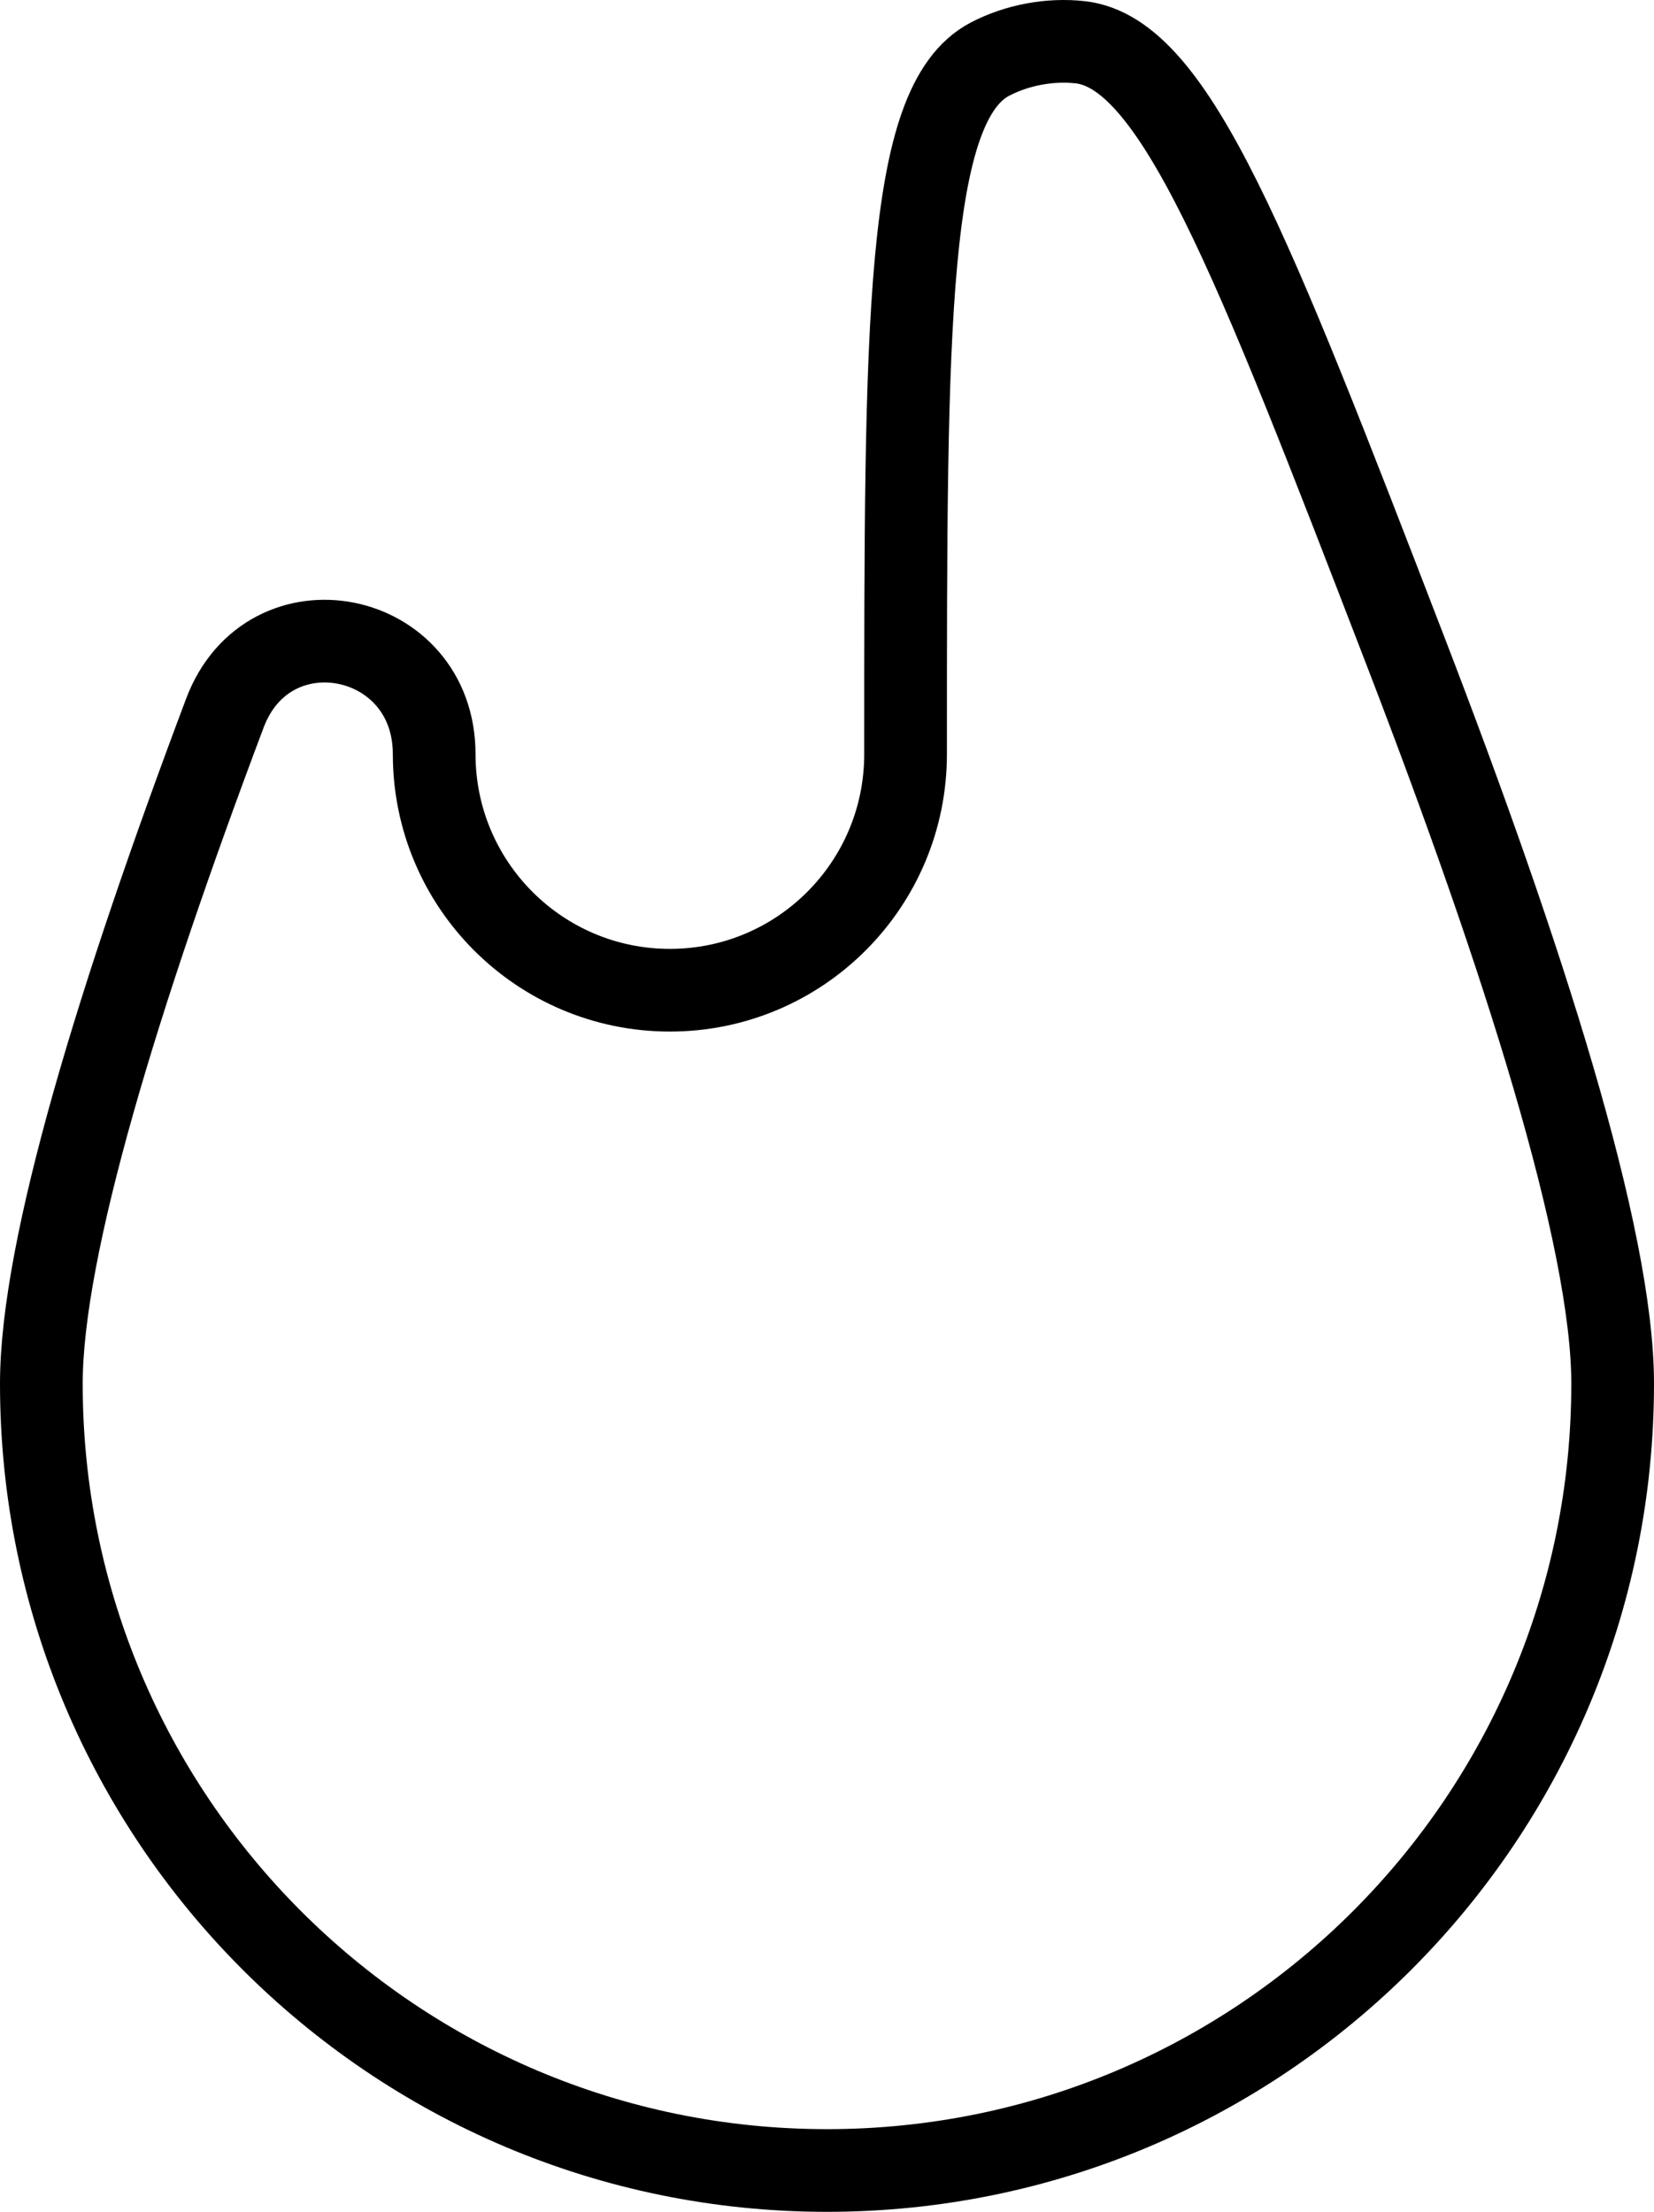
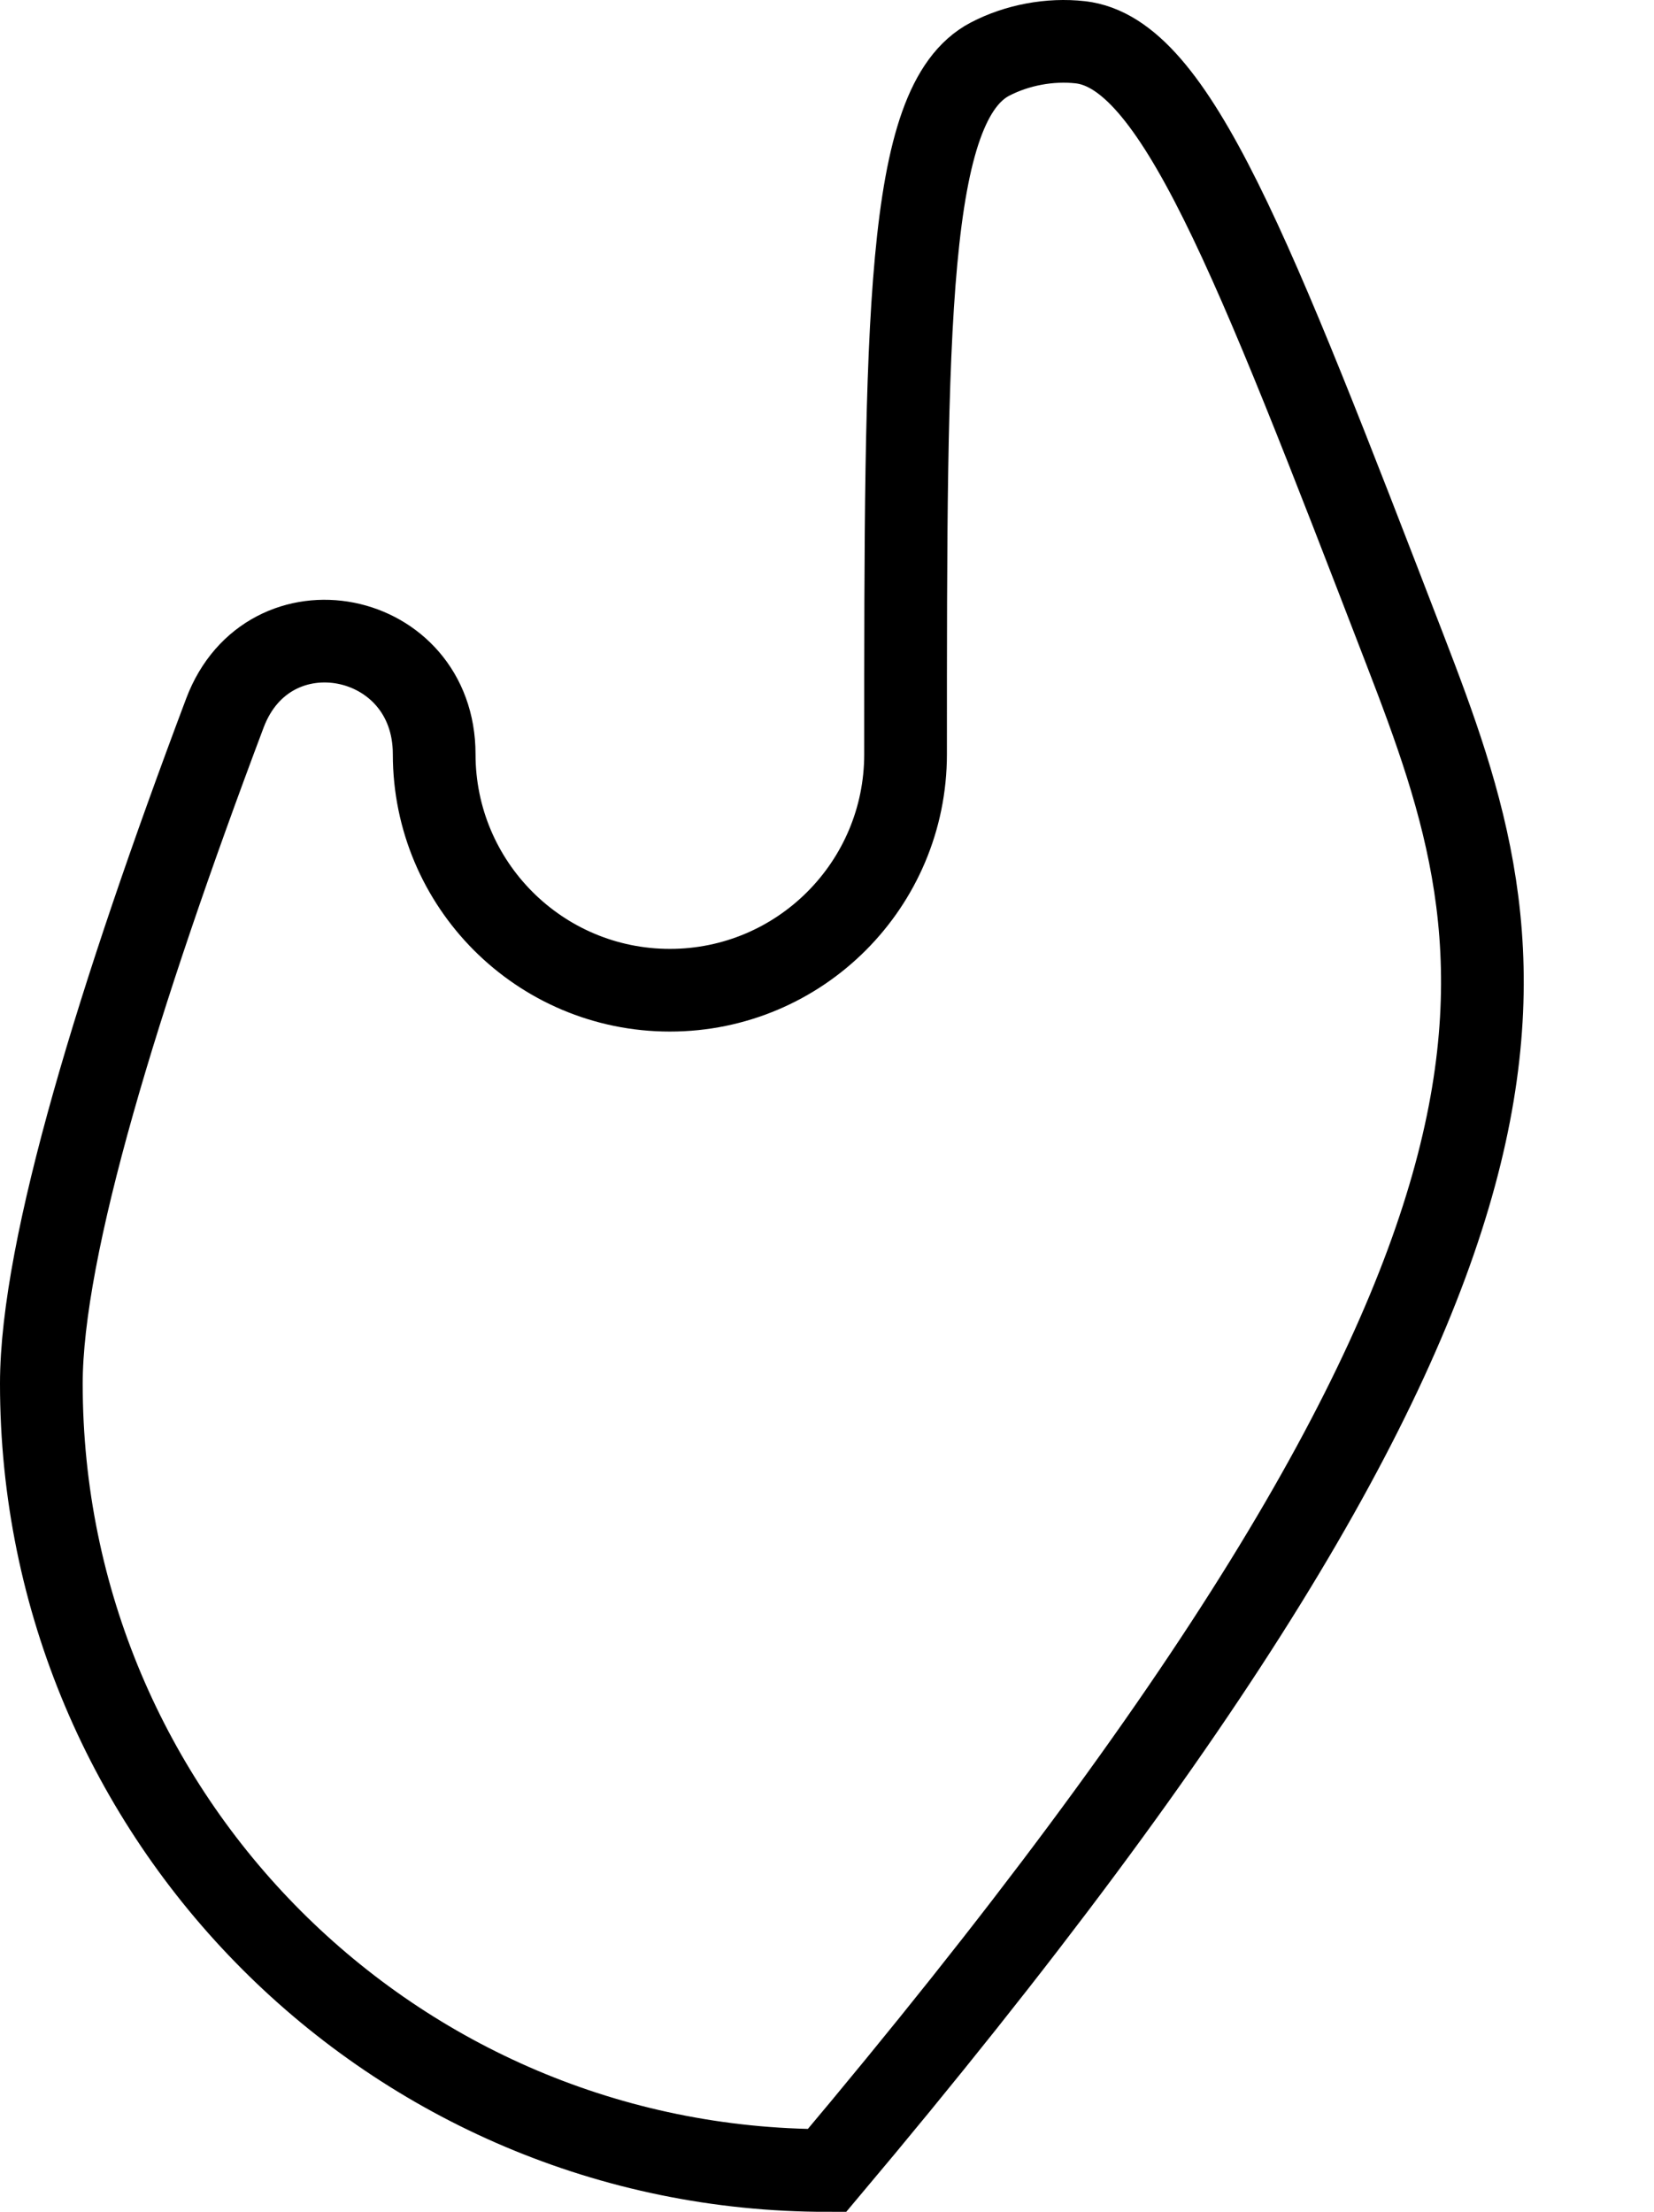
<svg xmlns="http://www.w3.org/2000/svg" width="80" height="107" viewBox="0 0 80 107" fill="none">
-   <path d="M21 36.484C21 30.458 12.999 28.86 10.876 34.499C5.741 48.138 2 60.339 2 66.935C2 87.958 19.013 105 40 105C60.987 105 78 87.958 78 66.935C78 59.848 73.681 46.292 67.956 31.434C60.54 12.187 56.831 2.563 52.254 2.045C50.789 1.879 49.191 2.177 47.884 2.86C43.8 4.995 43.8 15.491 43.8 36.484C43.8 42.791 38.696 47.903 32.4 47.903C26.104 47.903 21 42.791 21 36.484Z" stroke="black" stroke-width="4" />
+   <path d="M21 36.484C21 30.458 12.999 28.86 10.876 34.499C5.741 48.138 2 60.339 2 66.935C2 87.958 19.013 105 40 105C78 59.848 73.681 46.292 67.956 31.434C60.54 12.187 56.831 2.563 52.254 2.045C50.789 1.879 49.191 2.177 47.884 2.86C43.8 4.995 43.8 15.491 43.8 36.484C43.8 42.791 38.696 47.903 32.4 47.903C26.104 47.903 21 42.791 21 36.484Z" stroke="black" stroke-width="4" />
</svg>